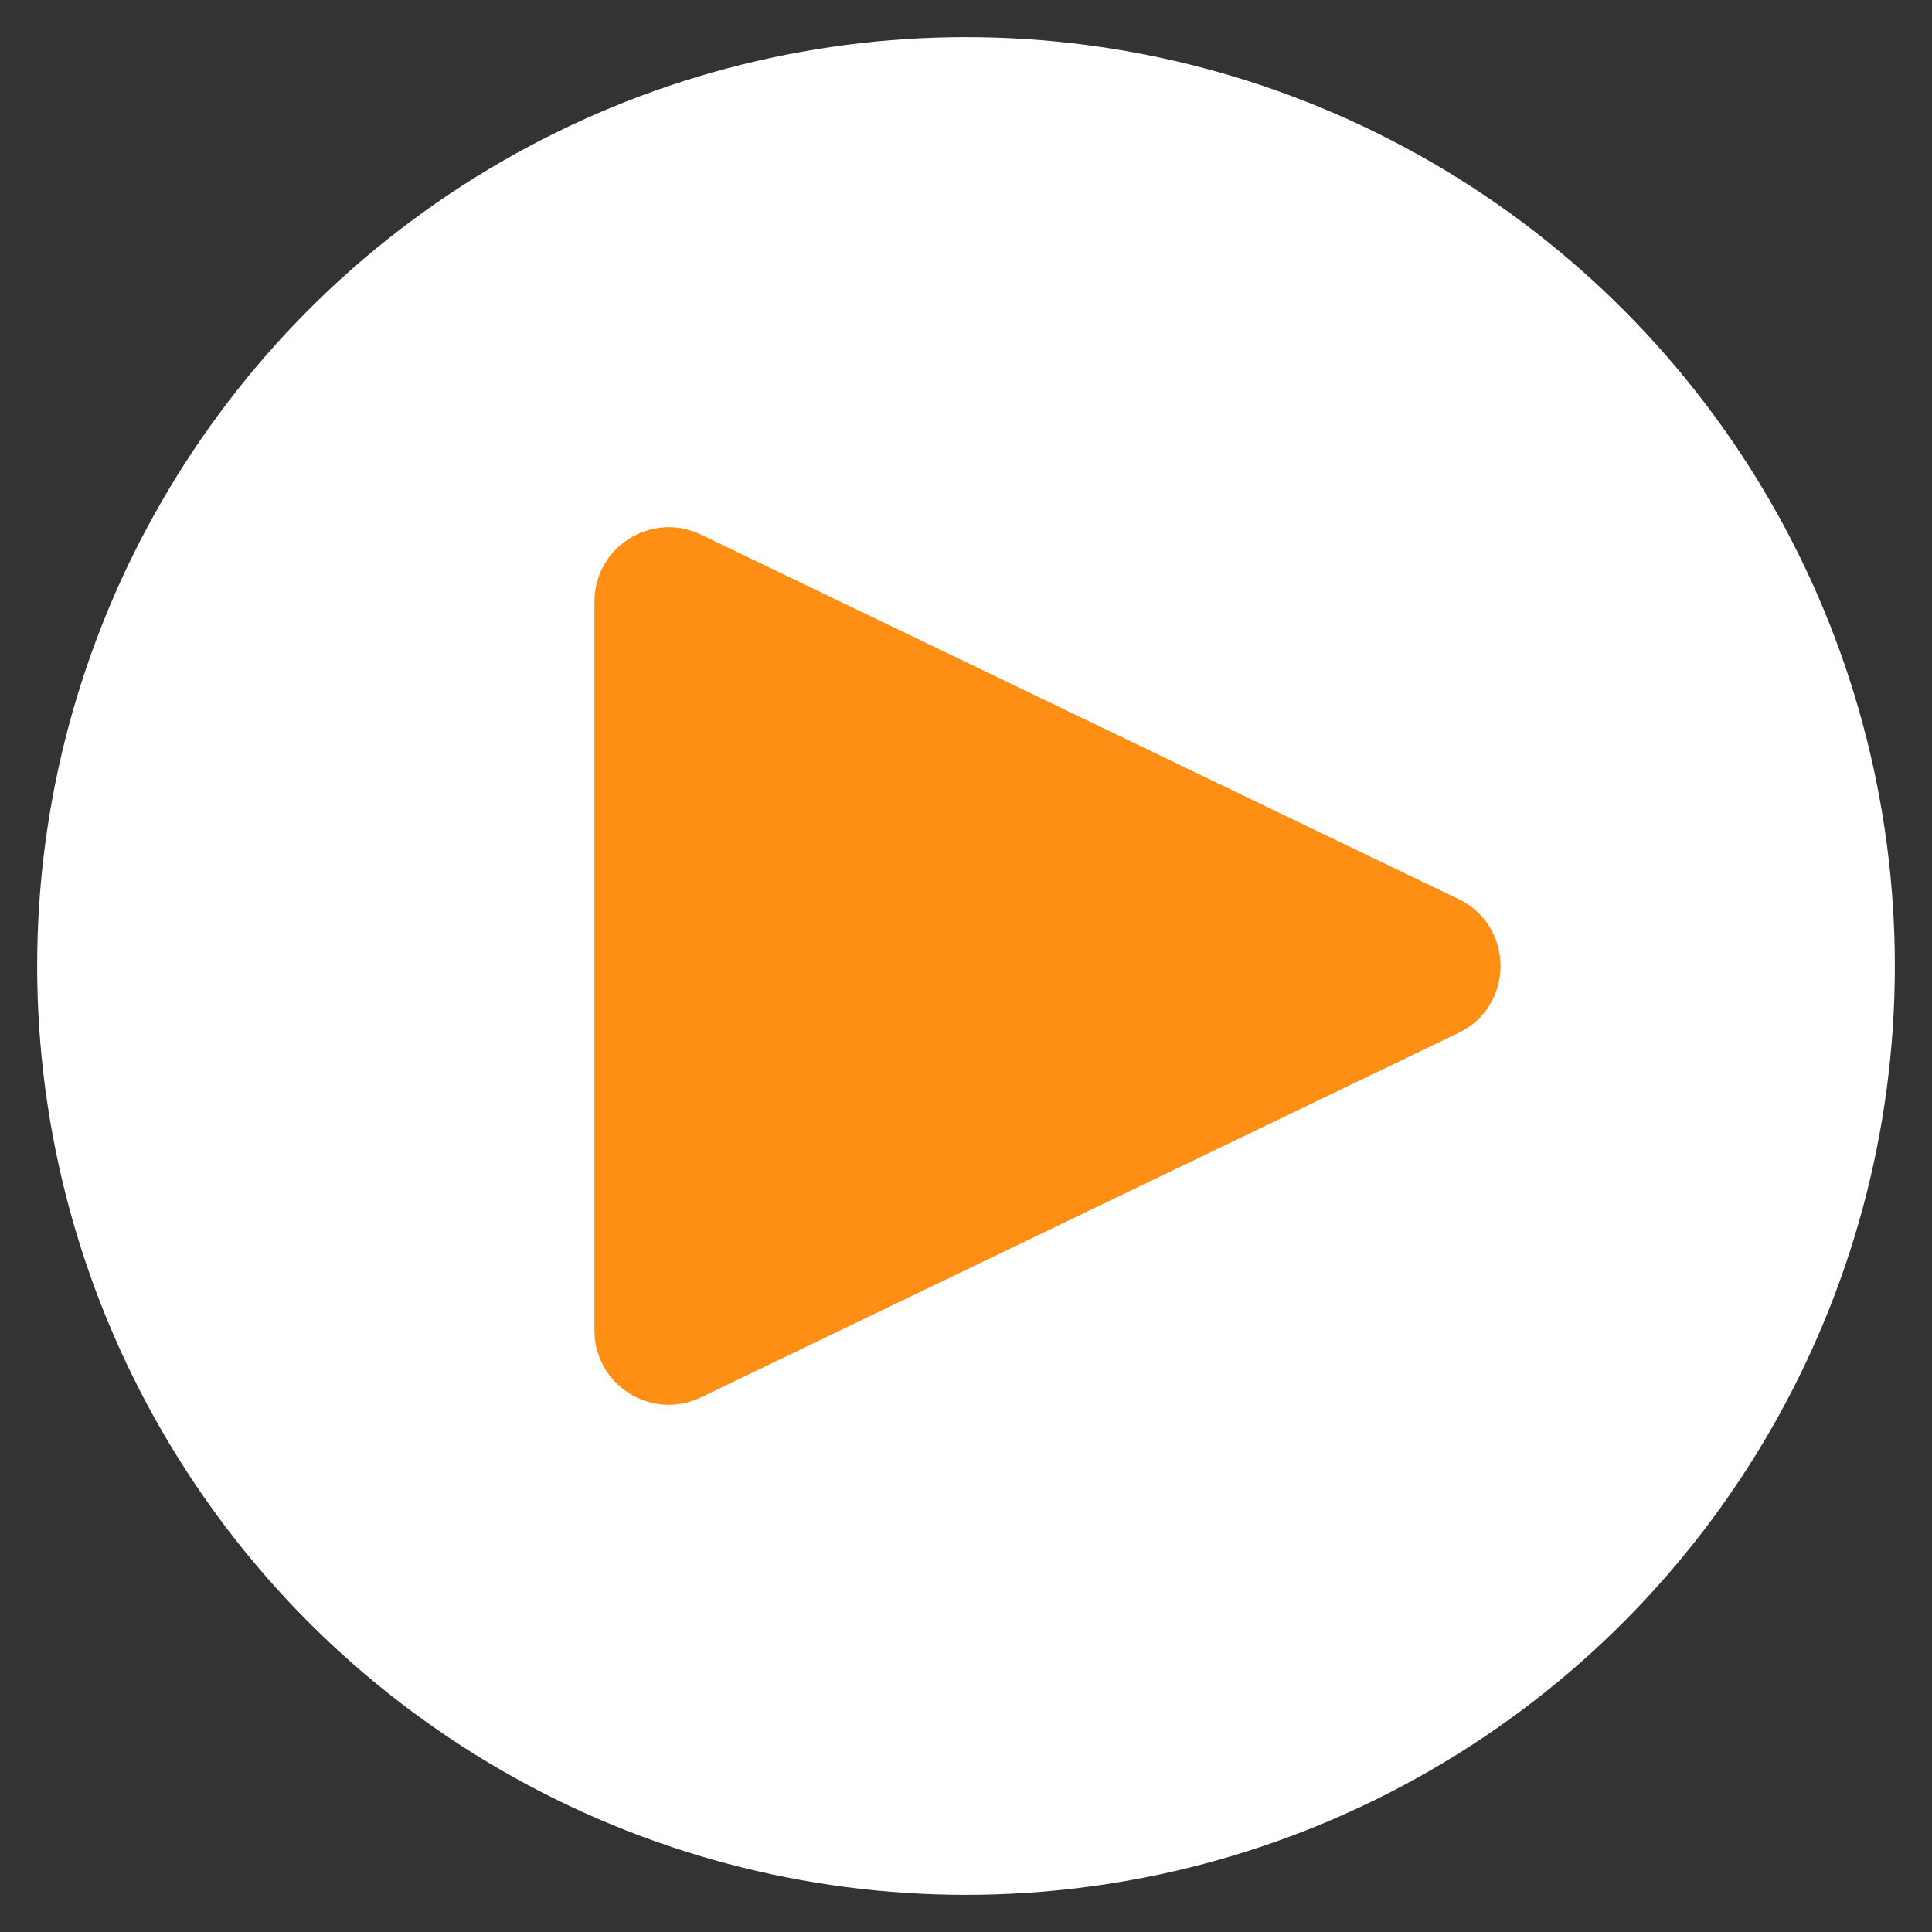
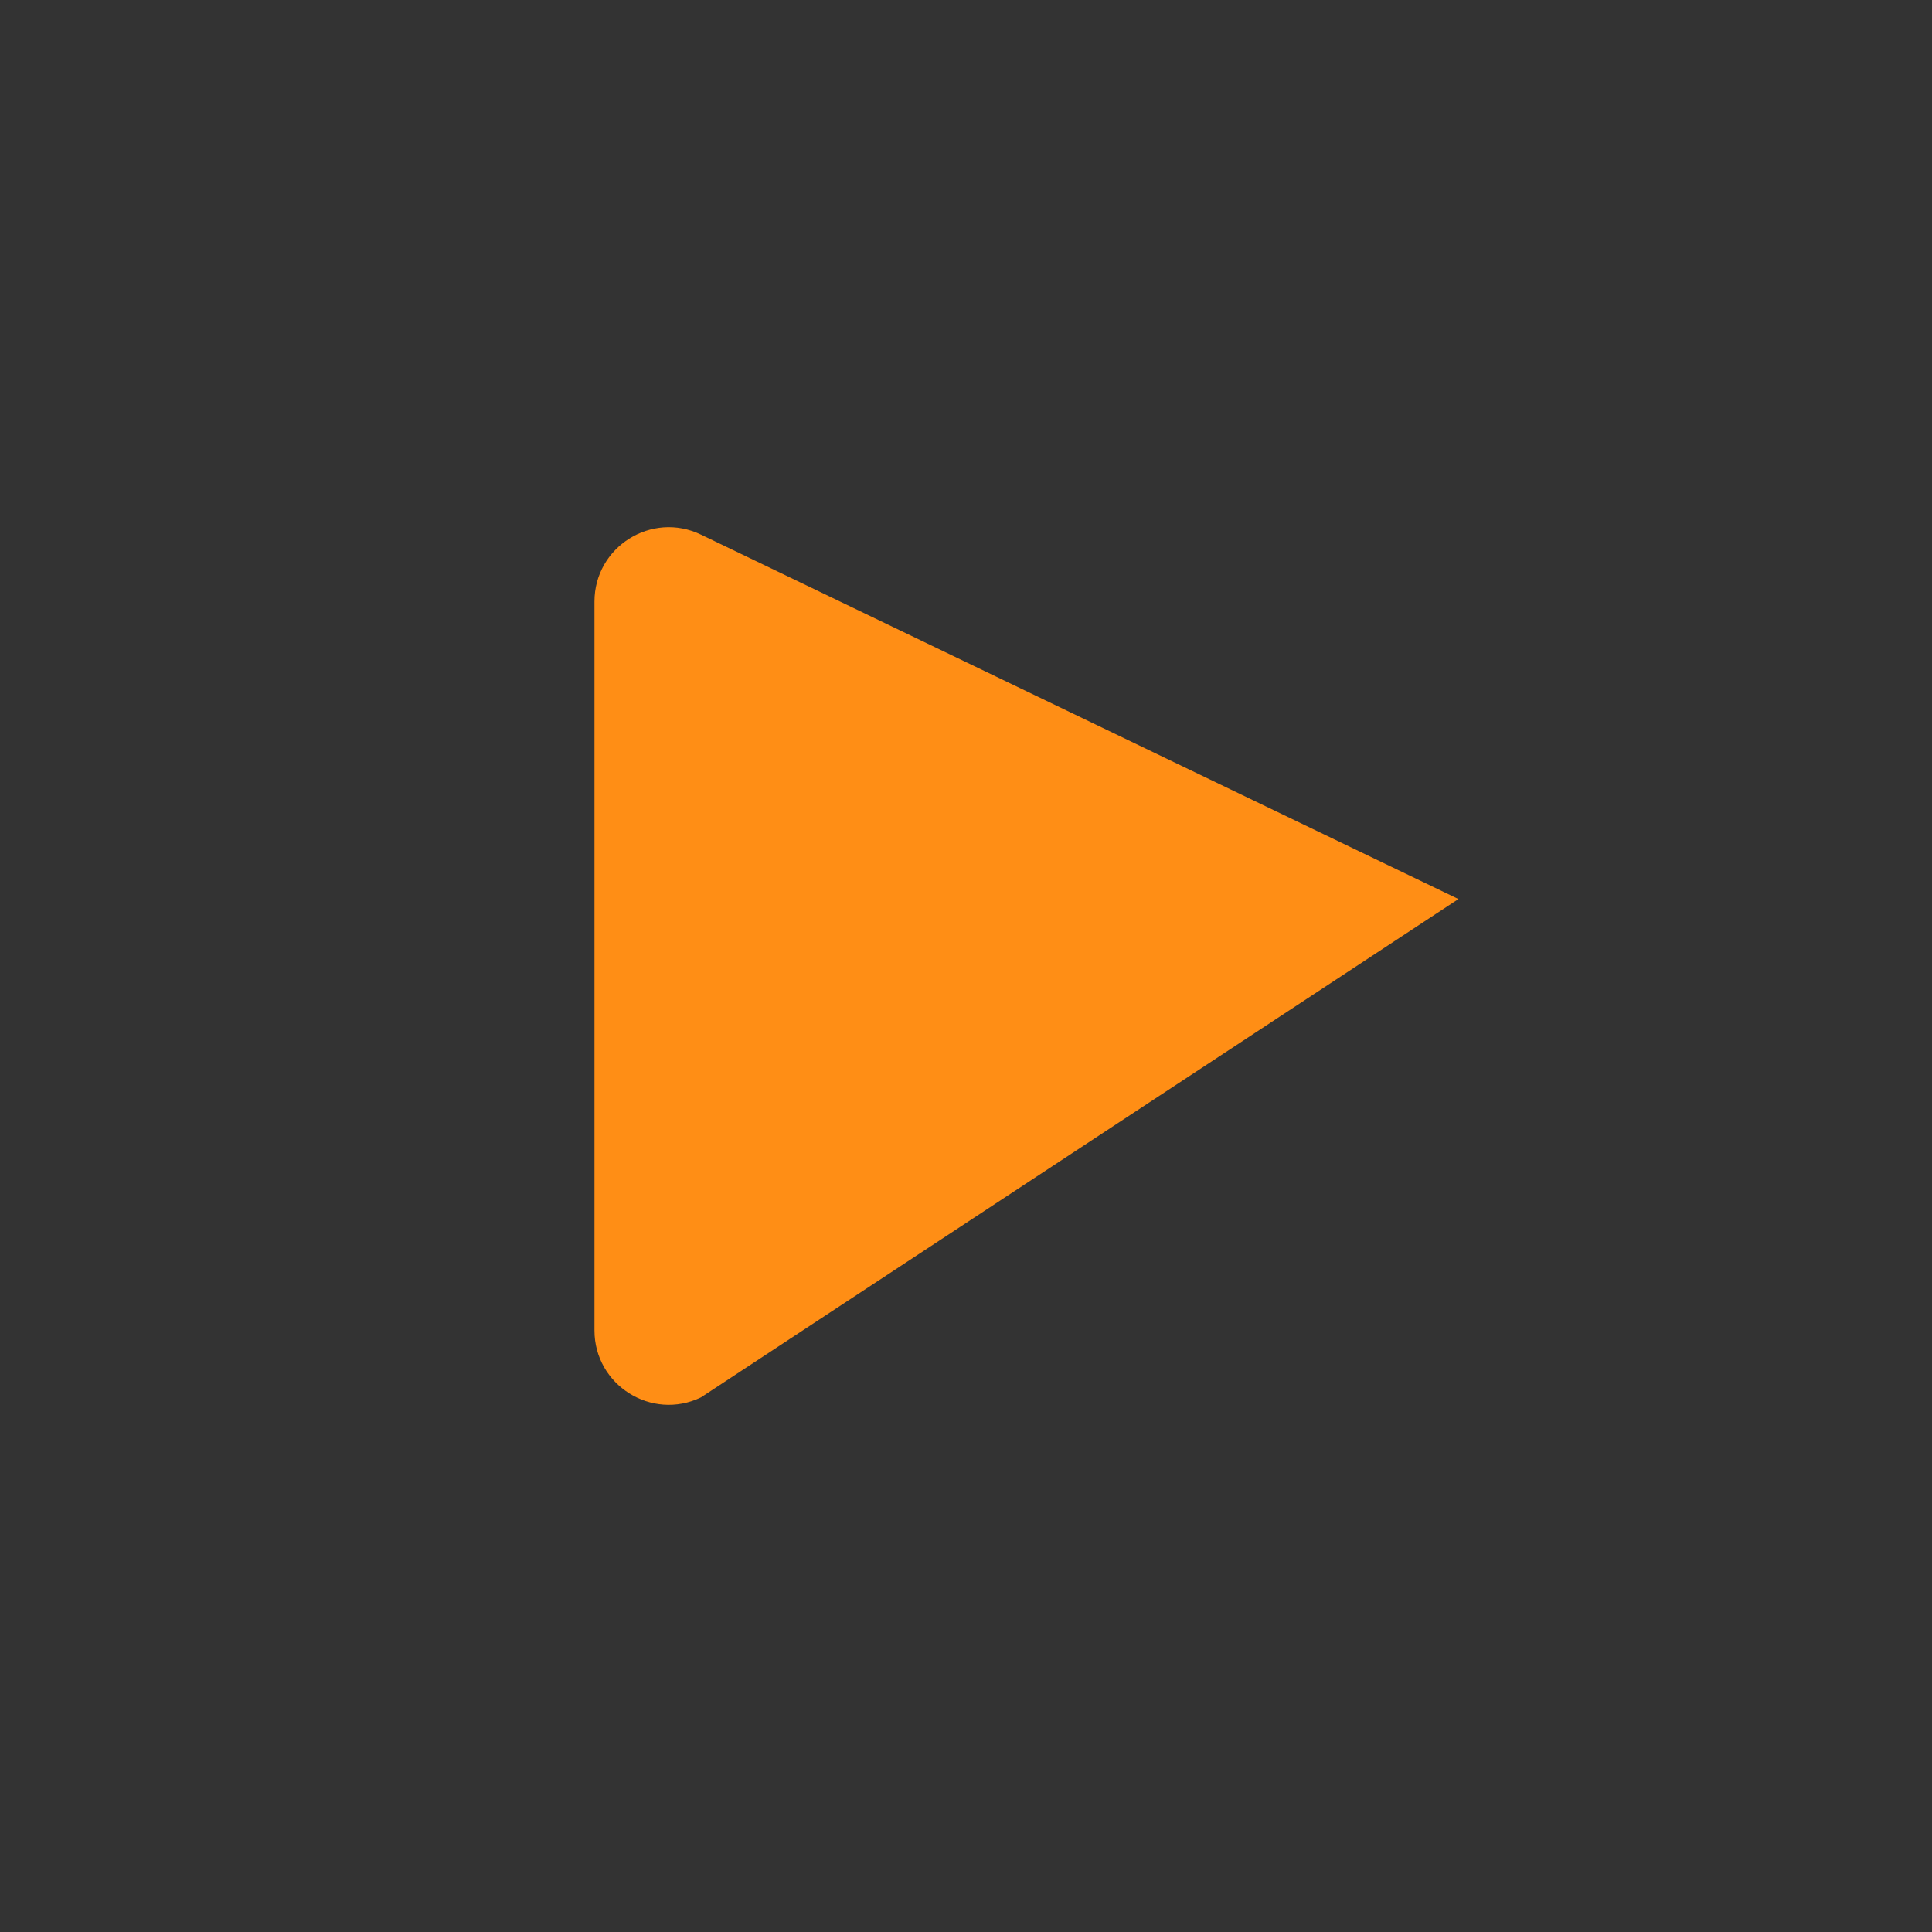
<svg xmlns="http://www.w3.org/2000/svg" width="26" height="26" viewBox="0 0 26 26" fill="none">
  <rect x="0" y="0" width="26" height="26" fill="#333333" stroke="none" />
-   <circle cx="13" cy="13" r="12.5" fill="white" />
-   <path d="M19.627 12.099C20.382 12.462 20.382 13.538 19.627 13.901L9.434 18.805C8.77 19.125 8 18.641 8 17.904L8 8.096C8 7.359 8.77 6.875 9.434 7.195L19.627 12.099Z" fill="#FF8E15" />
+   <path d="M19.627 12.099L9.434 18.805C8.77 19.125 8 18.641 8 17.904L8 8.096C8 7.359 8.77 6.875 9.434 7.195L19.627 12.099Z" fill="#FF8E15" />
</svg>